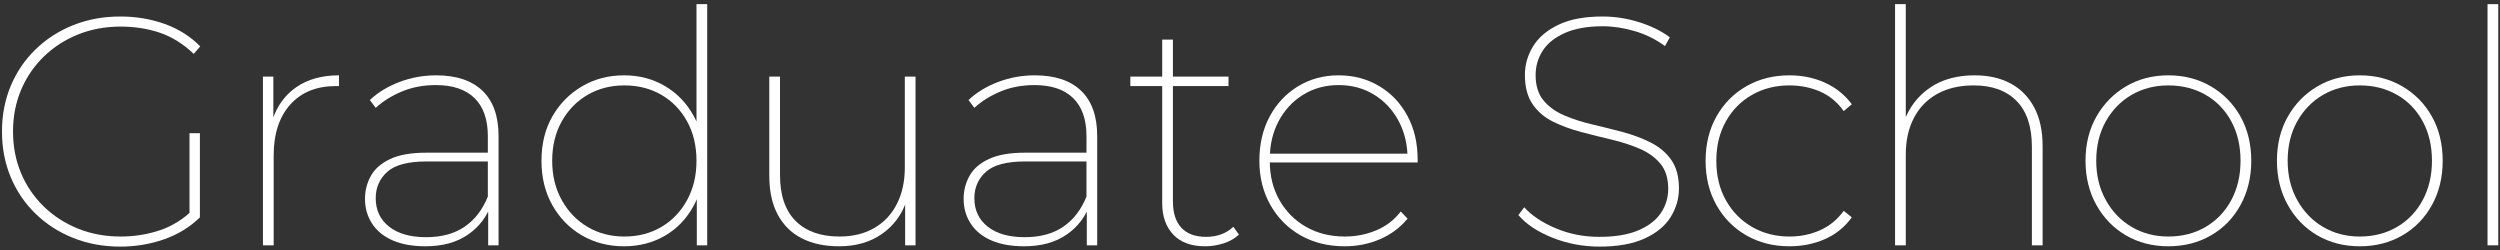
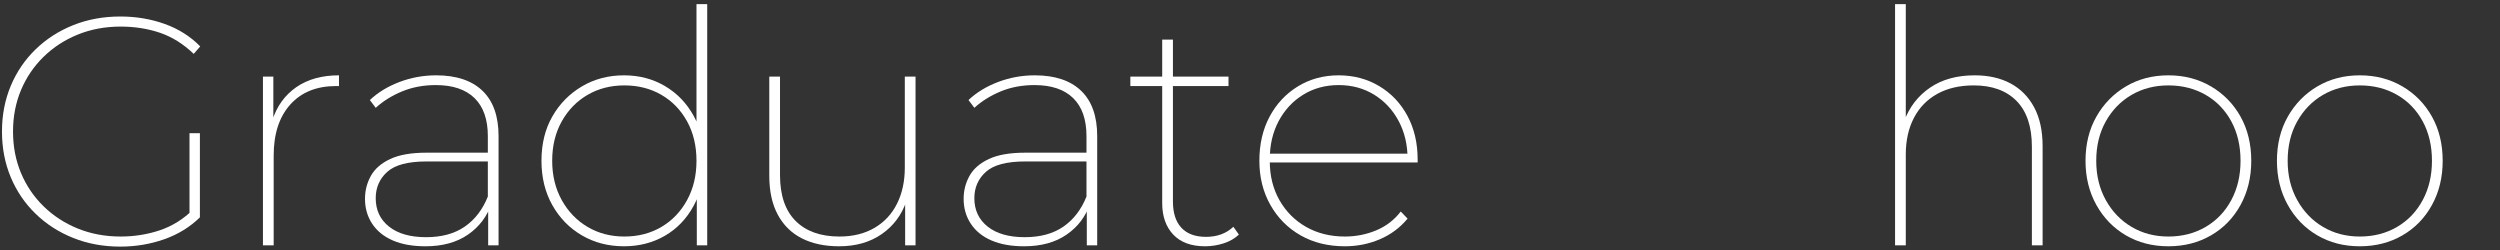
<svg xmlns="http://www.w3.org/2000/svg" version="1.1" x="0px" y="0px" width="1000px" height="100px" viewBox="-0.79 -1.662 1000 100" enable-background="new -0.79 -1.662 1000 100" xml:space="preserve">
  <rect x="-0.79" y="-1.662" width="1000" height="100" fill="#333333" stroke="none" />
  <defs>
</defs>
  <g>
    <g>
      <g>
        <path fill="#FFFFFF" d="M47.32,96.98c-6.76,0-13.022-1.148-18.785-3.445c-5.765-2.295-10.79-5.525-15.08-9.686     c-4.29-4.16-7.605-9.035-9.945-14.625S0,57.547,0,50.96c0-6.585,1.17-12.675,3.51-18.265c2.34-5.59,5.655-10.465,9.945-14.625     c4.29-4.16,9.315-7.388,15.08-9.685C34.297,6.09,40.56,4.94,47.32,4.94c6.325,0,12.263,0.998,17.81,2.99     c5.545,1.995,10.27,4.984,14.17,8.97l-2.6,2.99c-4.16-3.985-8.667-6.803-13.52-8.45c-4.854-1.646-10.097-2.47-15.73-2.47     c-6.155,0-11.852,1.063-17.095,3.185C25.11,14.28,20.54,17.247,16.64,21.06c-3.9,3.814-6.912,8.255-9.035,13.325     C5.48,39.455,4.42,44.98,4.42,50.96s1.06,11.505,3.185,16.575c2.123,5.07,5.135,9.512,9.035,13.324     c3.9,3.815,8.471,6.783,13.715,8.906c5.243,2.124,10.94,3.185,17.095,3.185c5.545,0,10.811-0.845,15.795-2.535     c4.983-1.69,9.425-4.485,13.325-8.386l2.6,3.25c-3.987,3.9-8.755,6.826-14.3,8.775C59.322,96.005,53.473,96.98,47.32,96.98z      M75.01,85.02V51.61h4.16v33.669L75.01,85.02z" />
        <path fill="#FFFFFF" d="M104.388,96.46V28.99h4.16v18.59l-0.39-1.17c1.82-5.633,5.005-10.03,9.555-13.195     c4.55-3.163,10.248-4.745,17.095-4.745v4.29c-0.175,0-0.37,0-0.585,0c-0.217,0-0.413,0-0.585,0c-7.8,0-13.91,2.47-18.33,7.41     s-6.63,11.745-6.63,20.41v35.88H104.388z" />
        <path fill="#FFFFFF" d="M169.386,96.85c-5.115,0-9.47-0.779-13.065-2.34c-3.597-1.56-6.35-3.79-8.255-6.695     c-1.907-2.902-2.86-6.217-2.86-9.944c0-3.293,0.78-6.348,2.34-9.165c1.56-2.815,4.138-5.07,7.735-6.76     c3.596-1.69,8.428-2.535,14.495-2.535h26.13v3.51h-26.13c-7.367,0-12.589,1.387-15.665,4.16     c-3.077,2.774-4.615,6.285-4.615,10.529c0,4.768,1.775,8.561,5.33,11.375c3.552,2.818,8.493,4.226,14.82,4.226     c6.24,0,11.396-1.407,15.47-4.226c4.072-2.814,7.15-6.824,9.23-12.024l1.43,2.86c-1.734,5.114-4.854,9.229-9.36,12.35     C181.909,95.29,176.231,96.85,169.386,96.85z M194.476,96.46V80.73l-0.13-2.34V52.78c0-6.672-1.777-11.743-5.33-15.21     c-3.555-3.465-8.71-5.2-15.47-5.2c-4.94,0-9.447,0.845-13.52,2.535c-4.075,1.69-7.584,3.88-10.53,6.565l-2.34-3.12     c3.206-3.033,7.15-5.438,11.83-7.215c4.68-1.775,9.576-2.665,14.69-2.665c8.06,0,14.235,2.06,18.525,6.175     c4.29,4.117,6.435,10.162,6.435,18.135v43.68H194.476z" />
        <path fill="#FFFFFF" d="M248.814,96.85c-6.24,0-11.853-1.45-16.835-4.354c-4.984-2.903-8.927-6.933-11.83-12.091     c-2.905-5.154-4.355-11.07-4.355-17.744c0-6.76,1.451-12.675,4.355-17.745c2.902-5.07,6.845-9.078,11.83-12.025     c4.982-2.945,10.595-4.42,16.835-4.42c6.065,0,11.525,1.43,16.38,4.29c4.853,2.86,8.688,6.848,11.505,11.96     c2.815,5.115,4.226,11.095,4.226,17.94c0,6.76-1.41,12.74-4.226,17.939c-2.817,5.2-6.652,9.21-11.505,12.025     C260.339,95.442,254.879,96.85,248.814,96.85z M248.944,92.95c5.546,0,10.485-1.278,14.82-3.835     c4.333-2.556,7.755-6.131,10.27-10.725c2.513-4.594,3.771-9.836,3.771-15.73c0-5.98-1.258-11.245-3.771-15.795     c-2.515-4.55-5.937-8.08-10.27-10.595c-4.335-2.513-9.274-3.77-14.82-3.77c-5.46,0-10.357,1.257-14.689,3.77     c-4.335,2.515-7.78,6.045-10.335,10.595c-2.557,4.55-3.835,9.815-3.835,15.795c0,5.895,1.278,11.137,3.835,15.73     c2.556,4.594,6,8.169,10.335,10.725C238.586,91.672,243.484,92.95,248.944,92.95z M277.934,96.46V72.8l1.17-10.271l-1.3-10.27V0     h4.29v96.46H277.934z" />
        <path fill="#FFFFFF" d="M334.873,96.85c-5.807,0-10.79-1.061-14.949-3.185c-4.16-2.122-7.368-5.285-9.62-9.49     c-2.255-4.202-3.38-9.38-3.38-15.534V28.99h4.29v39.39c0,8.06,2.079,14.17,6.239,18.33s10.011,6.24,17.551,6.24     c5.372,0,10.03-1.147,13.975-3.445c3.942-2.296,6.955-5.524,9.035-9.685s3.12-8.971,3.12-14.43V28.99h4.29v67.47h-4.16V77.609     l0.52,1.17c-1.907,5.548-5.2,9.945-9.88,13.195S341.545,96.85,334.873,96.85z" />
        <path fill="#FFFFFF" d="M408.841,96.85c-5.115,0-9.47-0.779-13.065-2.34c-3.597-1.56-6.35-3.79-8.255-6.695     c-1.907-2.902-2.86-6.217-2.86-9.944c0-3.293,0.78-6.348,2.341-9.165c1.56-2.815,4.138-5.07,7.734-6.76     c3.596-1.69,8.428-2.535,14.495-2.535h26.13v3.51h-26.13c-7.367,0-12.59,1.387-15.665,4.16     c-3.077,2.774-4.615,6.285-4.615,10.529c0,4.768,1.775,8.561,5.33,11.375c3.553,2.818,8.493,4.226,14.82,4.226     c6.24,0,11.396-1.407,15.47-4.226c4.073-2.814,7.15-6.824,9.23-12.024l1.43,2.86c-1.734,5.114-4.854,9.229-9.36,12.35     C421.364,95.29,415.686,96.85,408.841,96.85z M433.931,96.46V80.73l-0.13-2.34V52.78c0-6.672-1.777-11.743-5.33-15.21     c-3.555-3.465-8.71-5.2-15.47-5.2c-4.94,0-9.447,0.845-13.521,2.535c-4.074,1.69-7.585,3.88-10.53,6.565l-2.34-3.12     c3.205-3.033,7.15-5.438,11.83-7.215c4.68-1.775,9.575-2.665,14.69-2.665c8.06,0,14.234,2.06,18.524,6.175     c4.29,4.117,6.436,10.162,6.436,18.135v43.68H433.931z" />
        <path fill="#FFFFFF" d="M451.35,32.76v-3.77h39.26v3.77H451.35z M481.25,96.85c-5.547,0-9.795-1.56-12.74-4.68     c-2.947-3.12-4.42-7.322-4.42-12.609V14.17h4.29v64.74c0,4.595,1.126,8.104,3.38,10.529c2.253,2.428,5.546,3.641,9.881,3.641     c4.42,0,8.06-1.343,10.92-4.03l2.21,3.12c-1.647,1.561-3.685,2.73-6.11,3.51C486.232,96.46,483.762,96.85,481.25,96.85z" />
        <path fill="#FFFFFF" d="M537.15,96.85c-6.675,0-12.567-1.45-17.681-4.354c-5.114-2.903-9.145-6.955-12.09-12.155     c-2.947-5.199-4.42-11.093-4.42-17.68c0-6.673,1.365-12.565,4.096-17.68c2.729-5.113,6.5-9.143,11.31-12.09     c4.81-2.945,10.248-4.42,16.315-4.42c5.979,0,11.375,1.43,16.185,4.29c4.81,2.86,8.58,6.825,11.31,11.895     c2.73,5.07,4.096,10.9,4.096,17.486c0,0.174,0,0.369,0,0.584c0,0.218,0,0.412,0,0.586h-60.45V59.8h58.11l-1.69,2.08     c0-5.633-1.192-10.68-3.575-15.145c-2.385-4.462-5.655-7.973-9.814-10.53c-4.16-2.556-8.885-3.835-14.17-3.835     c-5.288,0-10.011,1.279-14.171,3.835c-4.159,2.557-7.432,6.067-9.814,10.53c-2.385,4.465-3.575,9.555-3.575,15.275v0.78     c0,5.895,1.3,11.114,3.9,15.665c2.6,4.55,6.152,8.104,10.66,10.66c4.505,2.557,9.662,3.835,15.47,3.835     c4.42,0,8.601-0.823,12.545-2.47c3.942-1.646,7.215-4.16,9.814-7.541l2.73,2.86c-3.035,3.64-6.739,6.393-11.115,8.255     C546.748,95.92,542.089,96.85,537.15,96.85z" />
-         <path fill="#FFFFFF" d="M639.067,96.98c-6.675,0-12.98-1.191-18.915-3.576c-5.938-2.382-10.466-5.395-13.585-9.034l2.34-3.12     c2.945,3.295,7.127,6.09,12.545,8.385c5.415,2.297,11.245,3.445,17.484,3.445c6.326,0,11.525-0.865,15.601-2.6     c4.072-1.733,7.085-4.051,9.035-6.955c1.95-2.903,2.925-6.131,2.925-9.686c0-4.16-1.04-7.495-3.12-10.01     c-2.08-2.513-4.832-4.505-8.255-5.98c-3.425-1.473-7.15-2.686-11.18-3.64c-4.03-0.953-8.105-1.97-12.221-3.055     c-4.117-1.083-7.887-2.47-11.31-4.16c-3.425-1.69-6.155-4.03-8.19-7.02c-2.037-2.99-3.055-6.868-3.055-11.635     c0-4.073,1.083-7.885,3.25-11.44c2.165-3.553,5.545-6.435,10.14-8.645c4.593-2.21,10.485-3.315,17.681-3.315     c4.939,0,9.814,0.76,14.625,2.275c4.81,1.518,8.904,3.532,12.285,6.045l-1.95,3.51c-3.641-2.686-7.67-4.68-12.09-5.98     c-4.421-1.3-8.668-1.95-12.74-1.95c-6.067,0-11.115,0.89-15.146,2.665c-4.029,1.777-6.999,4.14-8.904,7.085     c-1.908,2.947-2.86,6.197-2.86,9.75c0,4.248,1.04,7.627,3.12,10.14c2.08,2.515,4.83,4.507,8.255,5.98     c3.423,1.475,7.17,2.688,11.245,3.64c4.072,0.955,8.146,1.972,12.22,3.055c4.073,1.085,7.82,2.493,11.245,4.225     c3.423,1.735,6.152,4.052,8.19,6.955c2.035,2.905,3.055,6.694,3.055,11.375c0,4.075-1.105,7.888-3.315,11.44     c-2.21,3.555-5.677,6.414-10.399,8.58C652.347,95.897,646.346,96.98,639.067,96.98z" />
-         <path fill="#FFFFFF" d="M714.985,96.85c-6.414,0-12.155-1.45-17.225-4.354c-5.07-2.903-9.058-6.933-11.96-12.091     c-2.905-5.154-4.355-11.07-4.355-17.744c0-6.673,1.45-12.588,4.355-17.745c2.902-5.155,6.89-9.186,11.96-12.09     c5.069-2.903,10.811-4.355,17.225-4.355c5.113,0,9.836,0.975,14.17,2.925c4.333,1.95,7.931,4.833,10.79,8.645l-3.25,2.73     c-2.515-3.553-5.654-6.153-9.425-7.8c-3.77-1.645-7.865-2.47-12.285-2.47c-5.547,0-10.53,1.257-14.95,3.77     c-4.42,2.515-7.909,6.045-10.465,10.595c-2.557,4.55-3.835,9.815-3.835,15.795c0,5.98,1.278,11.244,3.835,15.795     c2.556,4.55,6.045,8.104,10.465,10.66c4.42,2.557,9.403,3.835,14.95,3.835c4.42,0,8.516-0.845,12.285-2.535     c3.771-1.69,6.91-4.268,9.425-7.735l3.25,2.6c-2.859,3.9-6.457,6.805-10.79,8.711C724.821,95.897,720.098,96.85,714.985,96.85z" />
        <path fill="#FFFFFF" d="M789.084,28.47c5.545,0,10.335,1.085,14.364,3.25c4.03,2.167,7.171,5.353,9.426,9.555     c2.252,4.205,3.38,9.382,3.38,15.535v39.65h-4.29V57.07c0-8.06-2.037-14.17-6.11-18.33c-4.074-4.16-9.795-6.24-17.16-6.24     c-5.635,0-10.487,1.127-14.56,3.38c-4.075,2.255-7.194,5.46-9.36,9.62c-2.167,4.16-3.25,9.015-3.25,14.561V96.46h-4.29V0h4.29     v47.97l-0.649-1.17c2.08-5.632,5.524-10.095,10.335-13.39C776.019,30.117,781.977,28.47,789.084,28.47z" />
        <path fill="#FFFFFF" d="M866.564,96.85c-6.327,0-11.982-1.45-16.965-4.354c-4.985-2.903-8.928-6.955-11.83-12.155     c-2.905-5.199-4.355-11.093-4.355-17.68c0-6.673,1.45-12.565,4.355-17.68c2.902-5.113,6.845-9.143,11.83-12.09     c4.982-2.945,10.638-4.42,16.965-4.42c6.325,0,12.003,1.475,17.03,4.42c5.024,2.947,8.97,6.977,11.829,12.09     c2.86,5.115,4.29,11.007,4.29,17.68c0,6.587-1.43,12.48-4.29,17.68c-2.859,5.2-6.805,9.252-11.829,12.155     C878.567,95.399,872.889,96.85,866.564,96.85z M866.564,92.95c5.545,0,10.508-1.278,14.885-3.835     c4.375-2.556,7.8-6.131,10.271-10.725c2.47-4.594,3.704-9.836,3.704-15.73c0-5.98-1.234-11.245-3.704-15.795     c-2.471-4.55-5.896-8.08-10.271-10.595c-4.377-2.513-9.34-3.77-14.885-3.77c-5.46,0-10.357,1.257-14.69,3.77     c-4.334,2.515-7.779,6.045-10.335,10.595c-2.557,4.55-3.835,9.815-3.835,15.795c0,5.895,1.278,11.137,3.835,15.73     c2.556,4.594,6.001,8.169,10.335,10.725C856.207,91.672,861.104,92.95,866.564,92.95z" />
        <path fill="#FFFFFF" d="M943.133,96.85c-6.327,0-11.982-1.45-16.965-4.354c-4.985-2.903-8.928-6.955-11.83-12.155     c-2.905-5.199-4.355-11.093-4.355-17.68c0-6.673,1.45-12.565,4.355-17.68c2.902-5.113,6.845-9.143,11.83-12.09     c4.982-2.945,10.638-4.42,16.965-4.42c6.325,0,12.003,1.475,17.03,4.42c5.024,2.947,8.97,6.977,11.829,12.09     c2.86,5.115,4.29,11.007,4.29,17.68c0,6.587-1.43,12.48-4.29,17.68c-2.859,5.2-6.805,9.252-11.829,12.155     C955.136,95.399,949.458,96.85,943.133,96.85z M943.133,92.95c5.545,0,10.508-1.278,14.885-3.835     c4.375-2.556,7.8-6.131,10.271-10.725c2.47-4.594,3.704-9.836,3.704-15.73c0-5.98-1.234-11.245-3.704-15.795     c-2.471-4.55-5.896-8.08-10.271-10.595c-4.377-2.513-9.34-3.77-14.885-3.77c-5.46,0-10.357,1.257-14.69,3.77     c-4.334,2.515-7.779,6.045-10.335,10.595c-2.557,4.55-3.835,9.815-3.835,15.795c0,5.895,1.278,11.137,3.835,15.73     c2.556,4.594,6.001,8.169,10.335,10.725C932.776,91.672,937.673,92.95,943.133,92.95z" />
-         <path fill="#FFFFFF" d="M994.222,96.46V0h4.29v96.46H994.222z" />
      </g>
    </g>
  </g>
</svg>